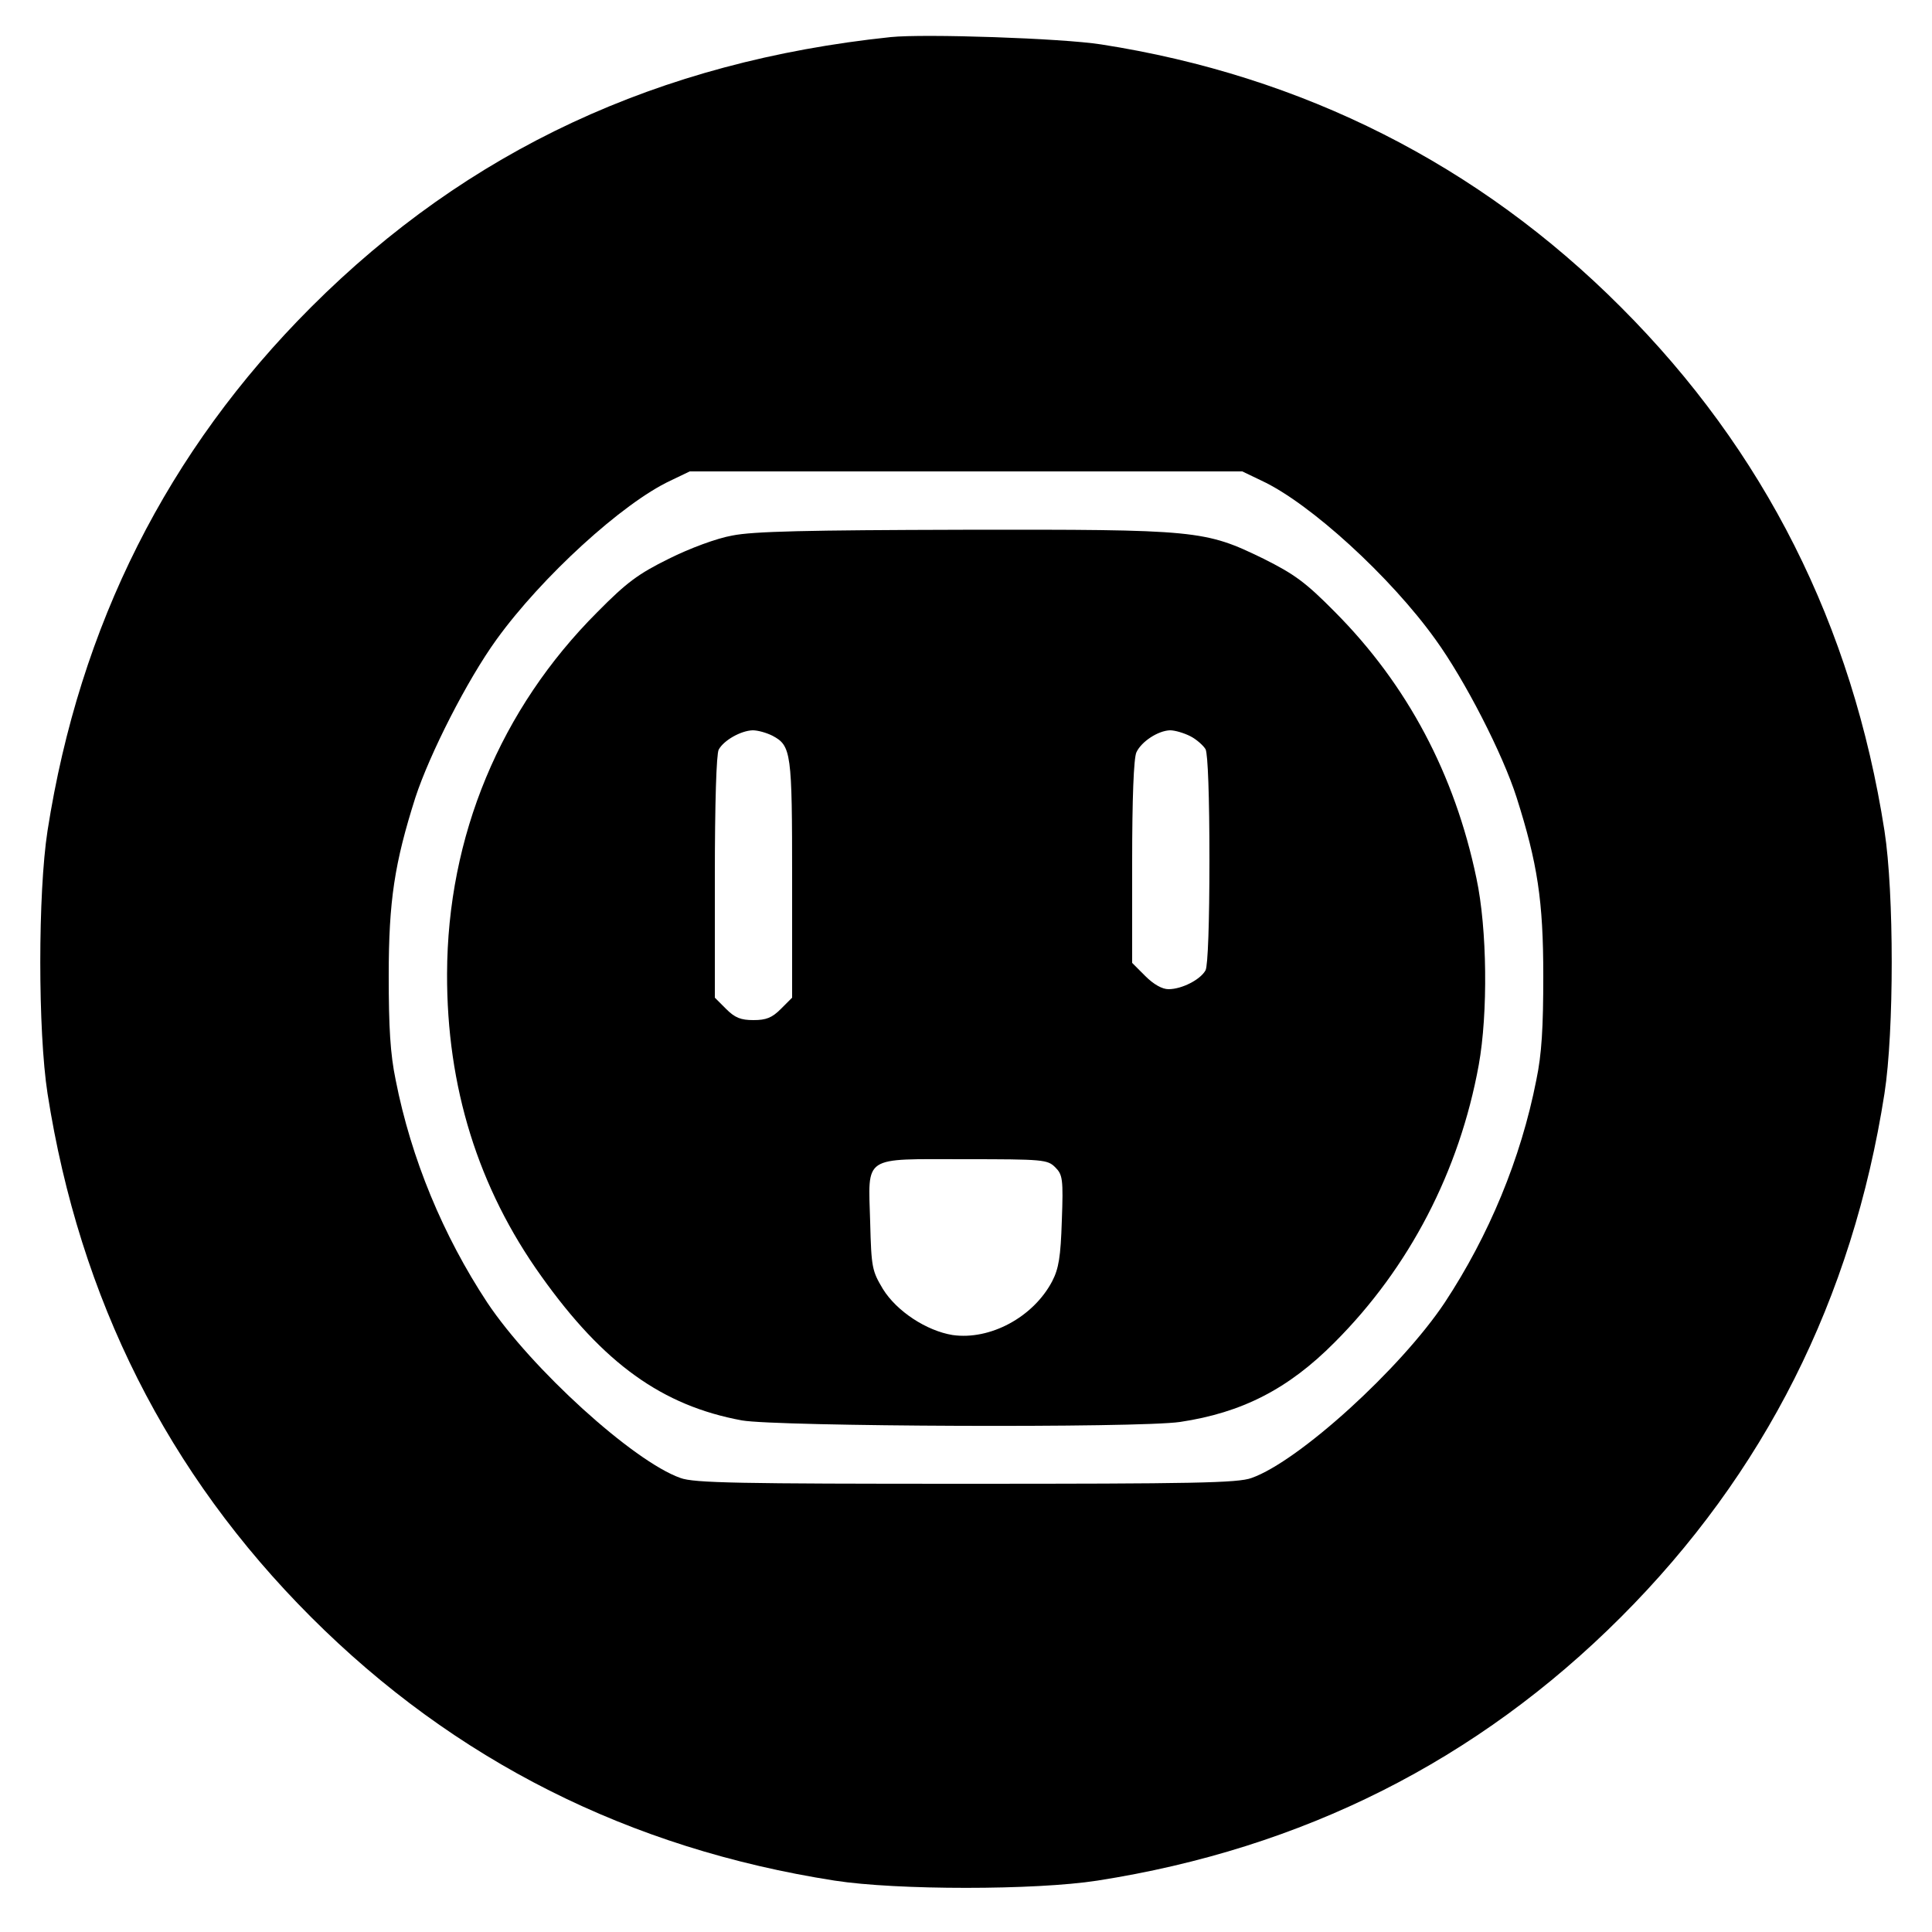
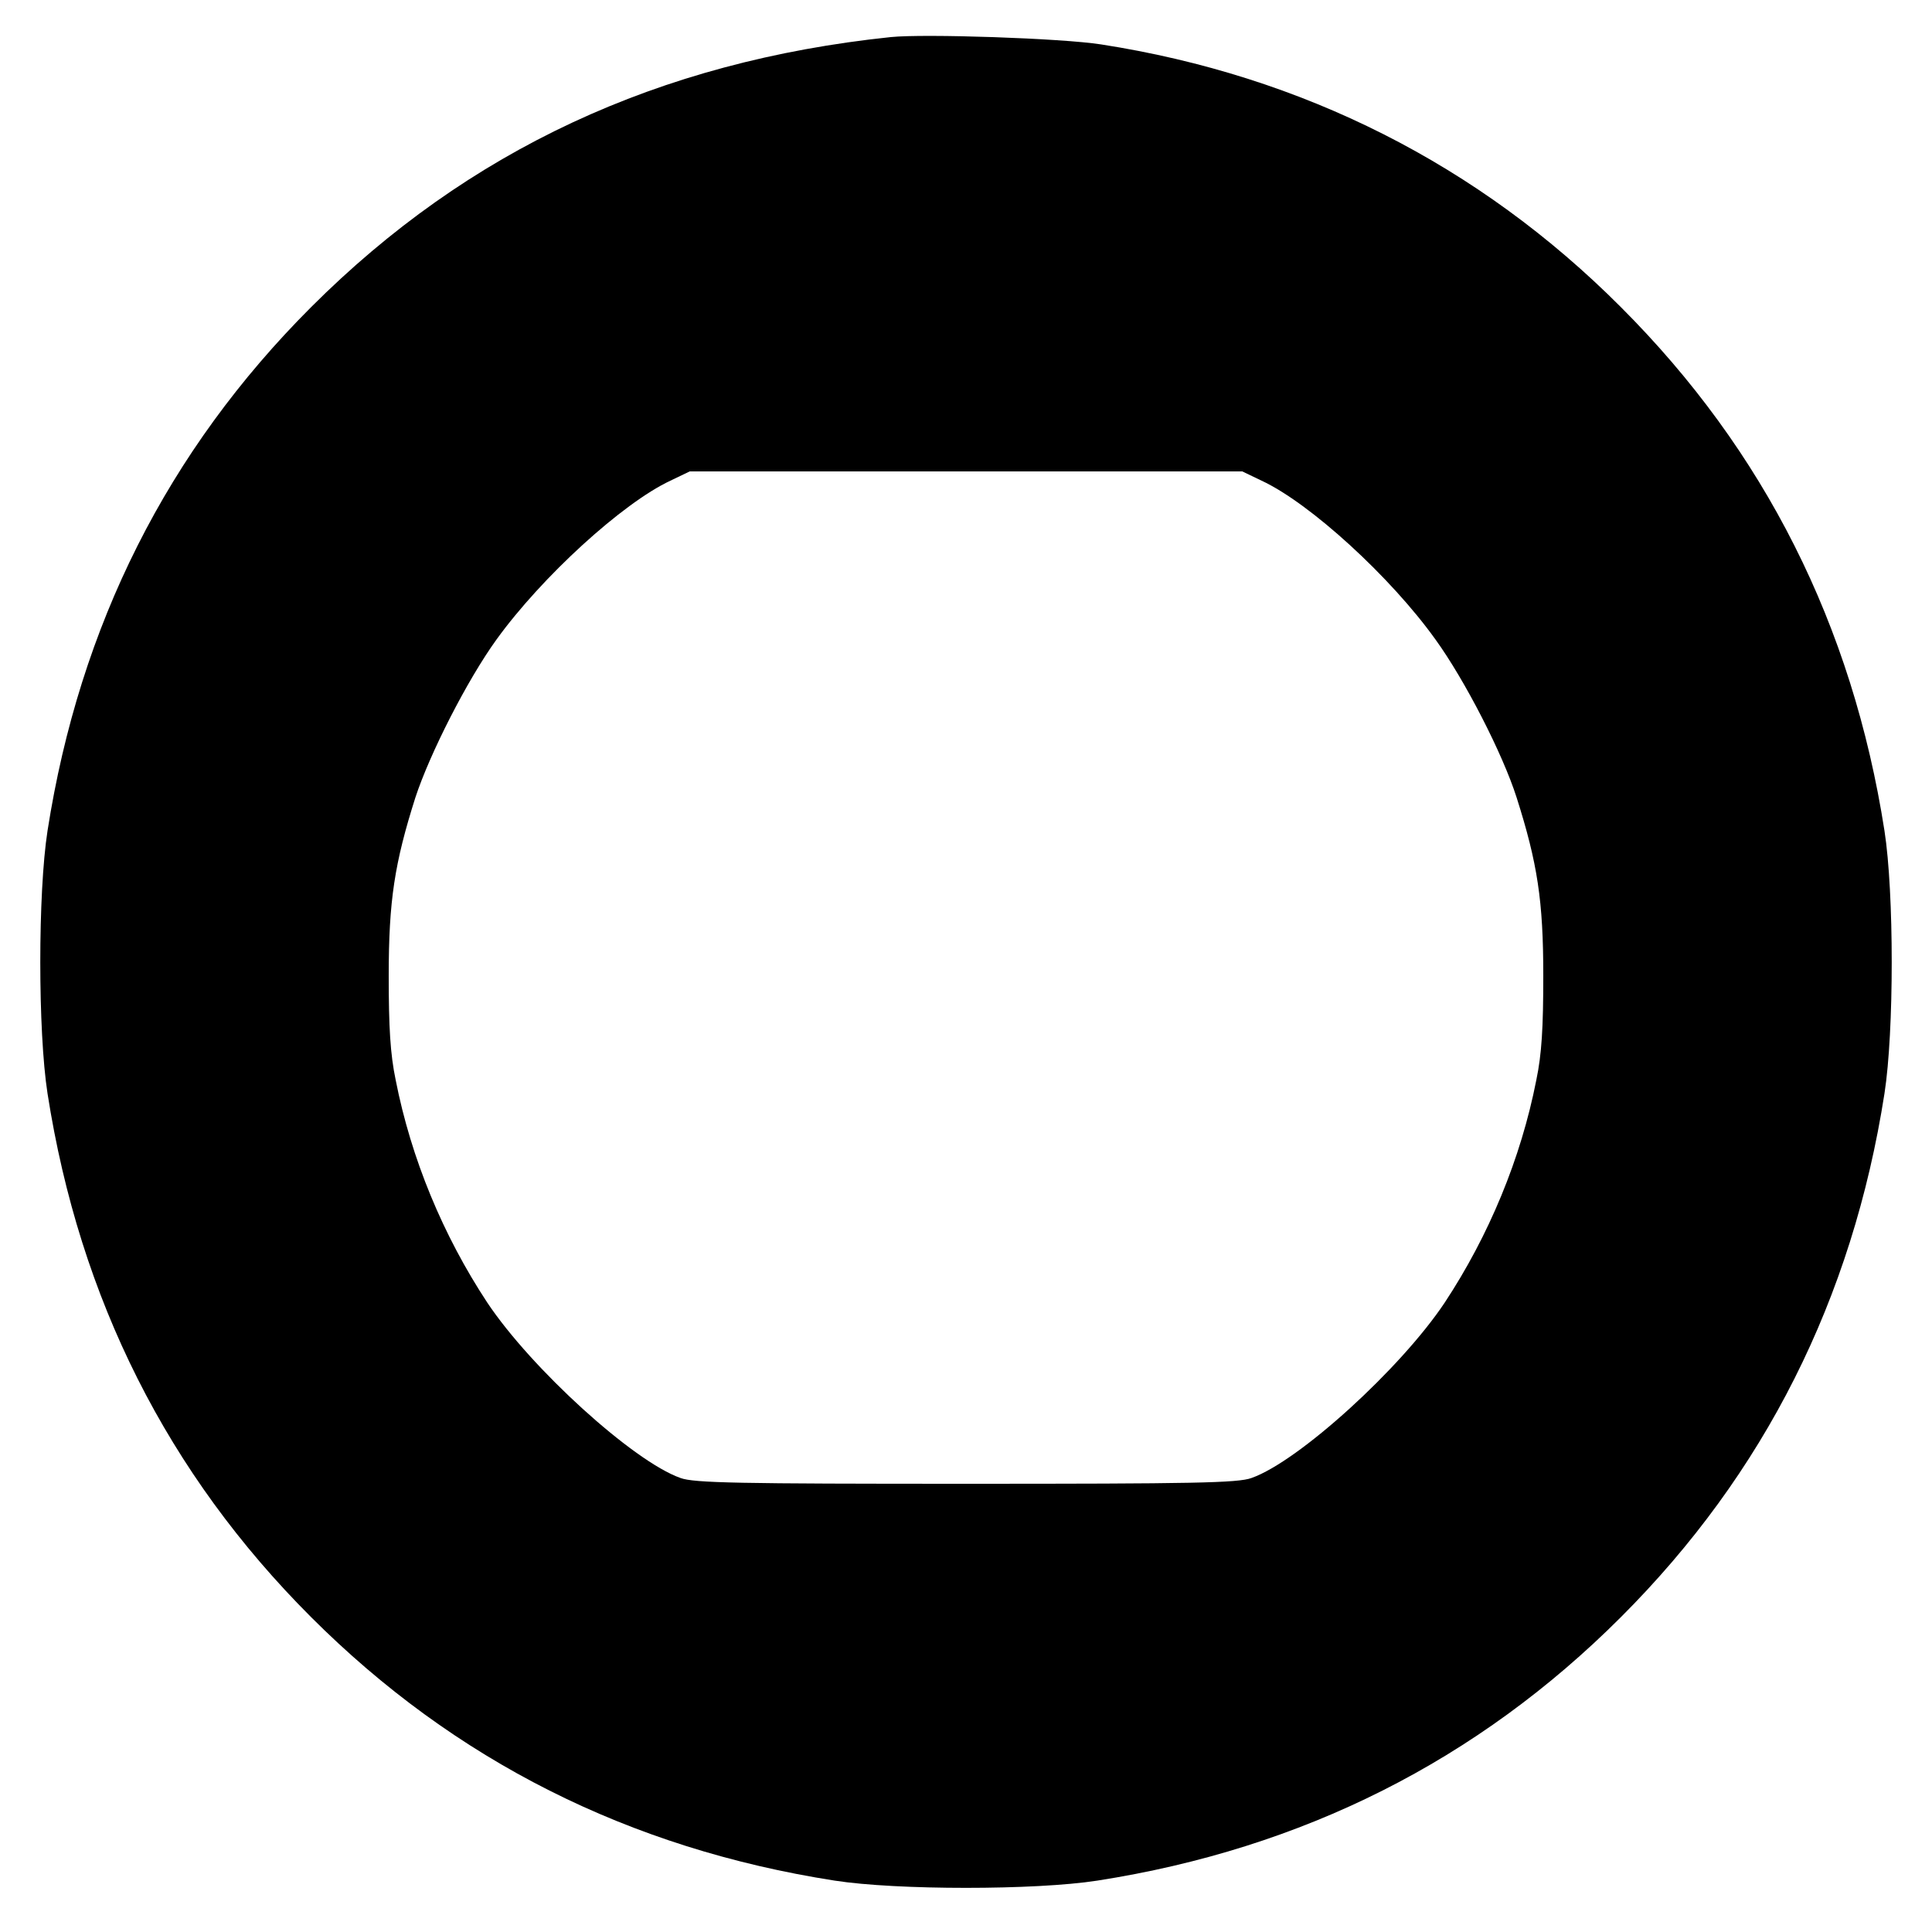
<svg xmlns="http://www.w3.org/2000/svg" version="1.0" width="500pt" height="500pt" viewBox="0 0 500 500" preserveAspectRatio="xMidYMid meet">
  <g transform="translate(0,500) scale(0.1,-0.1)" fill="#000000" stroke="none">
    <path d="M2305 4904 c-601 -63 -1094 -293 -1500 -699 -371 -371 -599 -823 -682 -1355 -25 -161 -25 -519 0 -680 83 -532 311 -984 682 -1355 371 -371 823 -599 1355 -682 161 -25 519 -25 680 0 532 83 984 311 1355 682 371 371 599 823 682 1355 25 161 25 519 0 680 -83 532 -311 984 -682 1355 -368 369 -824 599 -1345 680 -101 16 -458 28 -545 19z m960 -1148 c125 -58 334 -249 450 -411 76 -105 174 -296 210 -409 54 -170 69 -267 69 -461 0 -134 -4 -203 -18 -270 -40 -204 -123 -403 -237 -576 -114 -171 -378 -411 -500 -454 -35 -13 -151 -15 -739 -15 -588 0 -704 2 -739 15 -122 43 -386 283 -500 454 -114 173 -197 372 -237 576 -14 67 -18 136 -18 270 0 194 15 291 69 461 37 113 134 304 210 409 117 162 326 353 450 411 l50 24 715 0 715 0 50 -24z" />
-     <path d="M1895 3614 c-40 -7 -110 -33 -164 -60 -79 -39 -109 -61 -185 -138 -251 -251 -388 -580 -389 -936 -1 -292 80 -554 244 -783 161 -226 313 -335 519 -373 91 -16 1024 -20 1134 -4 160 24 280 85 400 206 193 193 323 443 373 718 24 133 22 352 -6 483 -56 269 -179 501 -366 689 -76 77 -105 98 -185 138 -152 74 -170 76 -778 75 -403 -1 -543 -4 -597 -15z m104 -518 c49 -26 51 -43 51 -372 l0 -306 -29 -29 c-23 -23 -38 -29 -71 -29 -33 0 -48 6 -71 29 l-29 29 0 312 c0 193 4 319 10 330 13 24 57 49 88 50 13 0 35 -6 51 -14z m1081 -1 c16 -8 34 -24 40 -34 6 -12 10 -122 10 -286 0 -164 -4 -274 -10 -286 -13 -24 -61 -49 -96 -49 -16 0 -38 12 -60 34 l-34 34 0 261 c0 164 4 269 11 284 13 28 56 56 87 57 13 0 36 -7 52 -15z m-349 -1116 c19 -19 21 -30 17 -138 -3 -94 -8 -124 -25 -157 -49 -93 -161 -153 -258 -139 -67 11 -144 61 -180 119 -28 47 -30 55 -33 173 -5 175 -22 163 245 163 203 0 214 -1 234 -21z" />
  </g>
</svg>